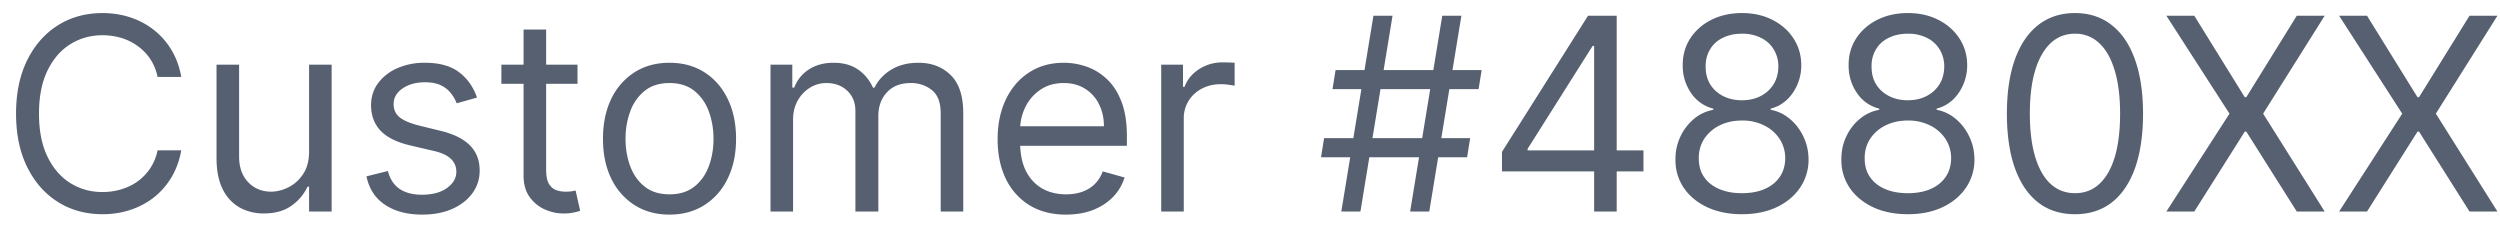
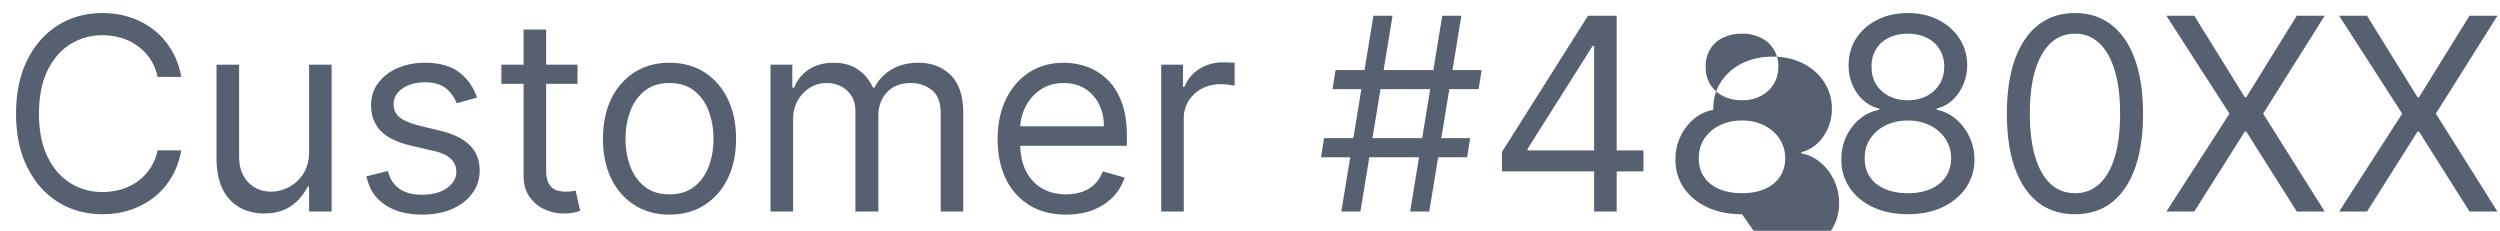
<svg xmlns="http://www.w3.org/2000/svg" width="130" height="12" viewBox="0 0 130 12" fill="none">
-   <path d="M9.426 4H8.193a2.563 2.563 0 0 0-1.039-1.61 2.786 2.786 0 0 0-.85-.418 3.395 3.395 0 0 0-.974-.14c-.617 0-1.175.156-1.676.468-.497.311-.893.77-1.188 1.377-.292.606-.438 1.35-.438 2.232 0 .882.146 1.626.438 2.232.295.607.691 1.066 1.188 1.377.5.312 1.06.468 1.676.468.338 0 .662-.047.974-.14.312-.092.595-.23.85-.412a2.612 2.612 0 0 0 1.04-1.616h1.232c-.093.52-.262.986-.507 1.397-.245.411-.55.76-.915 1.05a4.008 4.008 0 0 1-1.228.65c-.45.15-.933.224-1.446.224-.869 0-1.641-.212-2.317-.636-.676-.424-1.208-1.028-1.596-1.81-.388-.782-.582-1.71-.582-2.784 0-1.074.194-2.002.582-2.784.388-.782.92-1.385 1.596-1.81C3.689.891 4.46.68 5.33.68c.513 0 .996.075 1.446.224.454.149.864.368 1.228.656.365.285.67.633.915 1.044.245.408.414.873.507 1.397Zm6.646 3.878V3.364h1.173V11h-1.173V9.707h-.08a2.504 2.504 0 0 1-.835.99c-.378.268-.855.402-1.432.402a2.55 2.55 0 0 1-1.272-.313 2.192 2.192 0 0 1-.875-.954c-.212-.428-.319-.966-.319-1.616V3.364h1.174v4.772c0 .557.155 1.001.467 1.333.315.331.716.497 1.203.497.292 0 .588-.075.89-.224.305-.149.56-.378.766-.686.208-.308.313-.7.313-1.178Zm8.731-2.804-1.054.298a1.96 1.96 0 0 0-.293-.512 1.424 1.424 0 0 0-.517-.418c-.219-.109-.499-.164-.84-.164-.468 0-.857.108-1.169.324-.308.212-.462.482-.462.81 0 .292.106.522.318.691.212.169.544.31.994.423l1.134.278c.683.166 1.192.42 1.526.76.335.339.502.775.502 1.308 0 .438-.125.829-.377 1.174-.249.344-.597.616-1.044.815-.448.199-.968.298-1.562.298-.778 0-1.423-.169-1.933-.507-.51-.338-.834-.832-.97-1.482l1.114-.278c.106.411.306.72.601.925.299.205.688.308 1.169.308.546 0 .98-.116 1.302-.348.325-.235.487-.517.487-.845a.888.888 0 0 0-.278-.666c-.186-.183-.47-.319-.855-.408l-1.273-.298c-.7-.166-1.213-.423-1.541-.77-.325-.352-.487-.791-.487-1.318 0-.431.12-.812.363-1.144a2.47 2.47 0 0 1 .999-.78 3.508 3.508 0 0 1 1.442-.284c.755 0 1.349.166 1.78.497.434.332.742.77.924 1.313Zm5.227-1.71v.994h-3.958v-.994h3.958Zm-2.804-1.83h1.173v7.279c0 .33.048.58.144.745.1.163.226.272.378.328.156.053.32.08.492.08.13 0 .235-.007.318-.02l.2-.04.238 1.054c-.08.03-.19.06-.333.09a2.45 2.45 0 0 1-.542.05c-.332 0-.656-.072-.975-.214a1.937 1.937 0 0 1-.785-.652c-.206-.291-.308-.66-.308-1.103V1.534Zm7.589 9.625c-.69 0-1.294-.164-1.815-.492a3.344 3.344 0 0 1-1.213-1.377c-.288-.59-.432-1.28-.432-2.068 0-.796.144-1.49.432-2.084A3.337 3.337 0 0 1 33 3.756c.52-.328 1.125-.492 1.815-.492s1.292.164 1.81.492c.52.329.924.79 1.212 1.382.292.594.438 1.288.438 2.084 0 .788-.146 1.478-.438 2.068a3.298 3.298 0 0 1-1.213 1.377c-.517.328-1.12.492-1.81.492Zm0-1.054c.524 0 .954-.134 1.292-.403.339-.268.589-.621.751-1.059.163-.437.244-.911.244-1.421s-.081-.986-.244-1.427a2.405 2.405 0 0 0-.75-1.07c-.339-.27-.77-.407-1.293-.407-.524 0-.955.136-1.293.408a2.405 2.405 0 0 0-.75 1.069c-.163.44-.244.916-.244 1.427 0 .51.081.984.244 1.421.162.438.412.79.75 1.06.338.268.77.402 1.293.402Zm5.251.895V3.364H41.2v1.193h.099a1.92 1.92 0 0 1 .77-.95c.355-.228.781-.343 1.278-.343.504 0 .923.115 1.258.343.338.226.602.542.79.95h.08c.196-.395.489-.708.88-.94.391-.235.86-.353 1.407-.353.683 0 1.241.214 1.675.642.435.424.652 1.085.652 1.983V11h-1.173V5.89c0-.564-.155-.967-.463-1.209a1.711 1.711 0 0 0-1.089-.363c-.537 0-.953.163-1.247.487-.295.322-.443.73-.443 1.223V11h-1.193V5.77c0-.434-.141-.784-.423-1.05-.282-.268-.644-.402-1.089-.402-.305 0-.59.081-.855.244a1.84 1.84 0 0 0-.636.676c-.16.285-.239.615-.239.99V11h-1.173Zm15.37.16c-.736 0-1.37-.163-1.904-.488A3.27 3.27 0 0 1 52.304 9.3c-.285-.59-.428-1.276-.428-2.059 0-.782.143-1.471.428-2.068.288-.6.689-1.067 1.203-1.402.517-.338 1.12-.507 1.81-.507.397 0 .79.066 1.178.2.388.132.74.347 1.059.645.318.295.571.686.76 1.174.19.487.284 1.087.284 1.8v.497H52.71V6.565h4.694c0-.43-.087-.815-.259-1.153a1.948 1.948 0 0 0-.726-.8c-.312-.196-.68-.294-1.104-.294-.467 0-.871.116-1.213.348a2.29 2.29 0 0 0-.78.895 2.629 2.629 0 0 0-.274 1.183v.676c0 .577.1 1.066.299 1.467.202.398.482.701.84.91.358.205.774.308 1.248.308.308 0 .586-.043.835-.13.252-.089.469-.221.651-.397.183-.179.323-.4.423-.666l1.133.318c-.119.385-.32.723-.601 1.014-.282.289-.63.514-1.044.677-.415.159-.88.238-1.397.238Zm4.947-.16V3.364h1.133v1.153h.08c.139-.378.39-.684.755-.92a2.225 2.225 0 0 1 1.233-.353c.086 0 .194.002.323.005.13.004.227.009.294.015v1.193c-.04-.01-.131-.024-.274-.044a2.691 2.691 0 0 0-.442-.035c-.371 0-.703.078-.995.234a1.763 1.763 0 0 0-.686.636 1.715 1.715 0 0 0-.248.92V11h-1.173Zm12.944 0L74.997.818h.995L74.322 11h-.995Zm-4.633-2.824.159-.994h7.596l-.159.994h-7.596ZM69.748 11 71.418.818h.994L70.742 11h-.994Zm-.458-6.364.16-.994h7.596l-.16.994H69.29Zm8.813 4.276V7.898l4.474-7.08h.736V2.39h-.498l-3.38 5.35v.08h6.025v1.093h-7.357ZM82.895 11V.818h1.173V11h-1.173Zm7.69.14c-.683 0-1.286-.122-1.81-.364-.52-.245-.926-.581-1.218-1.009a2.535 2.535 0 0 1-.432-1.472 2.706 2.706 0 0 1 .96-2.112 2.163 2.163 0 0 1 1.008-.473v-.06a1.966 1.966 0 0 1-1.163-.82 2.486 2.486 0 0 1-.428-1.446c-.003-.518.128-.98.393-1.388.265-.407.63-.729 1.094-.964.467-.235 1-.353 1.596-.353.59 0 1.117.118 1.58.353.465.235.83.557 1.095.964.268.408.404.87.407 1.388a2.522 2.522 0 0 1-.442 1.446c-.289.421-.671.695-1.149.82v.06c.368.067.7.224.995.473.295.245.53.551.706.92.175.364.265.762.268 1.192a2.572 2.572 0 0 1-.447 1.472c-.292.428-.698.764-1.218 1.01-.517.241-1.116.362-1.795.362Zm0-1.095c.46 0 .858-.074 1.193-.223.335-.15.593-.36.776-.632.182-.271.275-.59.278-.954a1.831 1.831 0 0 0-.298-1.02 2.023 2.023 0 0 0-.8-.695 2.513 2.513 0 0 0-1.15-.254c-.433 0-.821.085-1.163.254a2.024 2.024 0 0 0-.8.696 1.796 1.796 0 0 0-.283 1.019c-.004.364.084.683.263.954.183.272.443.483.78.632.339.149.74.224 1.204.224Zm0-4.832c.365 0 .688-.073.97-.219.284-.146.508-.35.67-.611.163-.262.246-.569.25-.92a1.698 1.698 0 0 0-.244-.9 1.58 1.58 0 0 0-.662-.596 2.153 2.153 0 0 0-.984-.214c-.381 0-.714.071-1 .214a1.54 1.54 0 0 0-.66.596 1.661 1.661 0 0 0-.23.9c-.003.351.075.658.234.92.163.262.386.465.671.611.285.146.614.22.985.22Zm8.627 5.926c-.683 0-1.286-.12-1.81-.363-.52-.245-.926-.581-1.218-1.009a2.536 2.536 0 0 1-.432-1.472c-.004-.43.08-.828.253-1.193a2.6 2.6 0 0 1 .706-.92 2.163 2.163 0 0 1 1.01-.472v-.06a1.966 1.966 0 0 1-1.164-.82 2.485 2.485 0 0 1-.428-1.446c-.003-.518.128-.98.393-1.388.265-.407.63-.729 1.094-.964.467-.235 1-.353 1.596-.353.59 0 1.117.118 1.581.353.464.235.828.557 1.094.964.268.408.404.87.407 1.388a2.524 2.524 0 0 1-.442 1.446c-.289.421-.671.695-1.149.82v.06c.368.067.7.224.995.473.295.245.53.551.706.92.175.364.265.762.268 1.192a2.569 2.569 0 0 1-.447 1.472c-.292.428-.698.764-1.218 1.01-.517.241-1.116.362-1.795.362Zm0-1.093c.46 0 .858-.075 1.193-.224.335-.15.593-.36.776-.632.182-.271.275-.59.278-.954a1.833 1.833 0 0 0-.298-1.02 2.029 2.029 0 0 0-.801-.695 2.51 2.51 0 0 0-1.148-.254c-.434 0-.822.085-1.163.254a2.024 2.024 0 0 0-.801.696 1.796 1.796 0 0 0-.283 1.019c-.004.364.084.683.263.954.183.272.443.483.78.632.339.149.74.224 1.204.224Zm0-4.833c.364 0 .688-.073.969-.219.285-.146.509-.35.671-.611.163-.262.246-.569.249-.92a1.687 1.687 0 0 0-.244-.9 1.578 1.578 0 0 0-.661-.596 2.152 2.152 0 0 0-.984-.214c-.381 0-.714.071-1 .214-.285.139-.505.338-.66.596a1.661 1.661 0 0 0-.23.9c-.003.351.075.658.234.92.163.262.386.465.672.611.285.146.613.22.984.22Zm8.686 5.926c-.749 0-1.387-.204-1.914-.611-.527-.411-.929-1.006-1.208-1.785-.278-.782-.417-1.727-.417-2.834 0-1.1.139-2.04.417-2.819.282-.782.686-1.379 1.213-1.79.531-.414 1.167-.621 1.909-.621.743 0 1.378.207 1.905.621.53.411.934 1.008 1.213 1.79.281.78.422 1.719.422 2.82 0 1.106-.139 2.05-.417 2.833-.279.779-.682 1.374-1.209 1.785-.526.407-1.165.611-1.914.611Zm0-1.093c.743 0 1.32-.358 1.731-1.074.411-.716.616-1.737.616-3.063 0-.882-.094-1.632-.283-2.252-.186-.62-.454-1.092-.806-1.417a1.777 1.777 0 0 0-1.258-.487c-.735 0-1.31.363-1.725 1.089-.414.722-.621 1.745-.621 3.067 0 .882.093 1.63.278 2.247.186.617.453 1.086.801 1.407.351.322.774.482 1.267.482Zm6.205-9.228 2.625 4.236h.08l2.625-4.236h1.451l-3.201 5.091L120.884 11h-1.451l-2.625-4.156h-.08L114.103 11h-1.452l3.282-5.09-3.282-5.092h1.452Zm8.982 0 2.625 4.236h.08l2.625-4.236h1.452l-3.202 5.091L129.867 11h-1.452l-2.625-4.156h-.08L123.085 11h-1.451l3.281-5.09-3.281-5.092h1.451Z" fill="#566071" />
+   <path d="M9.426 4H8.193a2.563 2.563 0 0 0-1.039-1.61 2.786 2.786 0 0 0-.85-.418 3.395 3.395 0 0 0-.974-.14c-.617 0-1.175.156-1.676.468-.497.311-.893.77-1.188 1.377-.292.606-.438 1.35-.438 2.232 0 .882.146 1.626.438 2.232.295.607.691 1.066 1.188 1.377.5.312 1.06.468 1.676.468.338 0 .662-.047.974-.14.312-.092.595-.23.85-.412a2.612 2.612 0 0 0 1.04-1.616h1.232c-.093.52-.262.986-.507 1.397-.245.411-.55.76-.915 1.05a4.008 4.008 0 0 1-1.228.65c-.45.15-.933.224-1.446.224-.869 0-1.641-.212-2.317-.636-.676-.424-1.208-1.028-1.596-1.81-.388-.782-.582-1.71-.582-2.784 0-1.074.194-2.002.582-2.784.388-.782.92-1.385 1.596-1.81C3.689.891 4.46.68 5.33.68c.513 0 .996.075 1.446.224.454.149.864.368 1.228.656.365.285.67.633.915 1.044.245.408.414.873.507 1.397Zm6.646 3.878V3.364h1.173V11h-1.173V9.707h-.08a2.504 2.504 0 0 1-.835.99c-.378.268-.855.402-1.432.402a2.55 2.55 0 0 1-1.272-.313 2.192 2.192 0 0 1-.875-.954c-.212-.428-.319-.966-.319-1.616V3.364h1.174v4.772c0 .557.155 1.001.467 1.333.315.331.716.497 1.203.497.292 0 .588-.075.89-.224.305-.149.56-.378.766-.686.208-.308.313-.7.313-1.178Zm8.731-2.804-1.054.298a1.96 1.96 0 0 0-.293-.512 1.424 1.424 0 0 0-.517-.418c-.219-.109-.499-.164-.84-.164-.468 0-.857.108-1.169.324-.308.212-.462.482-.462.81 0 .292.106.522.318.691.212.169.544.31.994.423l1.134.278c.683.166 1.192.42 1.526.76.335.339.502.775.502 1.308 0 .438-.125.829-.377 1.174-.249.344-.597.616-1.044.815-.448.199-.968.298-1.562.298-.778 0-1.423-.169-1.933-.507-.51-.338-.834-.832-.97-1.482l1.114-.278c.106.411.306.72.601.925.299.205.688.308 1.169.308.546 0 .98-.116 1.302-.348.325-.235.487-.517.487-.845a.888.888 0 0 0-.278-.666c-.186-.183-.47-.319-.855-.408l-1.273-.298c-.7-.166-1.213-.423-1.541-.77-.325-.352-.487-.791-.487-1.318 0-.431.12-.812.363-1.144a2.47 2.47 0 0 1 .999-.78 3.508 3.508 0 0 1 1.442-.284c.755 0 1.349.166 1.78.497.434.332.742.77.924 1.313Zm5.227-1.71v.994h-3.958v-.994h3.958Zm-2.804-1.83h1.173v7.279c0 .33.048.58.144.745.1.163.226.272.378.328.156.053.32.08.492.08.13 0 .235-.007.318-.02l.2-.04.238 1.054c-.08.03-.19.06-.333.09a2.45 2.45 0 0 1-.542.05c-.332 0-.656-.072-.975-.214a1.937 1.937 0 0 1-.785-.652c-.206-.291-.308-.66-.308-1.103V1.534Zm7.589 9.625c-.69 0-1.294-.164-1.815-.492a3.344 3.344 0 0 1-1.213-1.377c-.288-.59-.432-1.28-.432-2.068 0-.796.144-1.49.432-2.084A3.337 3.337 0 0 1 33 3.756c.52-.328 1.125-.492 1.815-.492s1.292.164 1.81.492c.52.329.924.79 1.212 1.382.292.594.438 1.288.438 2.084 0 .788-.146 1.478-.438 2.068a3.298 3.298 0 0 1-1.213 1.377c-.517.328-1.12.492-1.81.492Zm0-1.054c.524 0 .954-.134 1.292-.403.339-.268.589-.621.751-1.059.163-.437.244-.911.244-1.421s-.081-.986-.244-1.427a2.405 2.405 0 0 0-.75-1.07c-.339-.27-.77-.407-1.293-.407-.524 0-.955.136-1.293.408a2.405 2.405 0 0 0-.75 1.069c-.163.44-.244.916-.244 1.427 0 .51.081.984.244 1.421.162.438.412.79.75 1.06.338.268.77.402 1.293.402Zm5.251.895V3.364H41.2v1.193h.099a1.92 1.92 0 0 1 .77-.95c.355-.228.781-.343 1.278-.343.504 0 .923.115 1.258.343.338.226.602.542.79.95h.08c.196-.395.489-.708.88-.94.391-.235.86-.353 1.407-.353.683 0 1.241.214 1.675.642.435.424.652 1.085.652 1.983V11h-1.173V5.89c0-.564-.155-.967-.463-1.209a1.711 1.711 0 0 0-1.089-.363c-.537 0-.953.163-1.247.487-.295.322-.443.73-.443 1.223V11h-1.193V5.77c0-.434-.141-.784-.423-1.05-.282-.268-.644-.402-1.089-.402-.305 0-.59.081-.855.244a1.84 1.84 0 0 0-.636.676c-.16.285-.239.615-.239.99V11h-1.173Zm15.37.16c-.736 0-1.37-.163-1.904-.488A3.27 3.27 0 0 1 52.304 9.3c-.285-.59-.428-1.276-.428-2.059 0-.782.143-1.471.428-2.068.288-.6.689-1.067 1.203-1.402.517-.338 1.12-.507 1.81-.507.397 0 .79.066 1.178.2.388.132.74.347 1.059.645.318.295.571.686.76 1.174.19.487.284 1.087.284 1.8v.497H52.71V6.565h4.694c0-.43-.087-.815-.259-1.153a1.948 1.948 0 0 0-.726-.8c-.312-.196-.68-.294-1.104-.294-.467 0-.871.116-1.213.348a2.29 2.29 0 0 0-.78.895 2.629 2.629 0 0 0-.274 1.183v.676c0 .577.1 1.066.299 1.467.202.398.482.701.84.91.358.205.774.308 1.248.308.308 0 .586-.043.835-.13.252-.089.469-.221.651-.397.183-.179.323-.4.423-.666l1.133.318c-.119.385-.32.723-.601 1.014-.282.289-.63.514-1.044.677-.415.159-.88.238-1.397.238Zm4.947-.16V3.364h1.133v1.153h.08c.139-.378.39-.684.755-.92a2.225 2.225 0 0 1 1.233-.353c.086 0 .194.002.323.005.13.004.227.009.294.015v1.193c-.04-.01-.131-.024-.274-.044a2.691 2.691 0 0 0-.442-.035c-.371 0-.703.078-.995.234a1.763 1.763 0 0 0-.686.636 1.715 1.715 0 0 0-.248.92V11h-1.173Zm12.944 0L74.997.818h.995L74.322 11h-.995Zm-4.633-2.824.159-.994h7.596l-.159.994h-7.596ZM69.748 11 71.418.818h.994L70.742 11h-.994Zm-.458-6.364.16-.994h7.596l-.16.994H69.29Zm8.813 4.276V7.898l4.474-7.08h.736V2.39h-.498l-3.38 5.35v.08h6.025v1.093h-7.357ZM82.895 11V.818h1.173V11h-1.173Zm7.69.14c-.683 0-1.286-.122-1.81-.364-.52-.245-.926-.581-1.218-1.009a2.535 2.535 0 0 1-.432-1.472 2.706 2.706 0 0 1 .96-2.112 2.163 2.163 0 0 1 1.008-.473v-.06c-.003-.518.128-.98.393-1.388.265-.407.63-.729 1.094-.964.467-.235 1-.353 1.596-.353.59 0 1.117.118 1.58.353.465.235.83.557 1.095.964.268.408.404.87.407 1.388a2.522 2.522 0 0 1-.442 1.446c-.289.421-.671.695-1.149.82v.06c.368.067.7.224.995.473.295.245.53.551.706.92.175.364.265.762.268 1.192a2.572 2.572 0 0 1-.447 1.472c-.292.428-.698.764-1.218 1.01-.517.241-1.116.362-1.795.362Zm0-1.095c.46 0 .858-.074 1.193-.223.335-.15.593-.36.776-.632.182-.271.275-.59.278-.954a1.831 1.831 0 0 0-.298-1.02 2.023 2.023 0 0 0-.8-.695 2.513 2.513 0 0 0-1.15-.254c-.433 0-.821.085-1.163.254a2.024 2.024 0 0 0-.8.696 1.796 1.796 0 0 0-.283 1.019c-.004.364.084.683.263.954.183.272.443.483.78.632.339.149.74.224 1.204.224Zm0-4.832c.365 0 .688-.073.97-.219.284-.146.508-.35.67-.611.163-.262.246-.569.25-.92a1.698 1.698 0 0 0-.244-.9 1.58 1.58 0 0 0-.662-.596 2.153 2.153 0 0 0-.984-.214c-.381 0-.714.071-1 .214a1.54 1.54 0 0 0-.66.596 1.661 1.661 0 0 0-.23.9c-.003.351.075.658.234.92.163.262.386.465.671.611.285.146.614.22.985.22Zm8.627 5.926c-.683 0-1.286-.12-1.81-.363-.52-.245-.926-.581-1.218-1.009a2.536 2.536 0 0 1-.432-1.472c-.004-.43.08-.828.253-1.193a2.6 2.6 0 0 1 .706-.92 2.163 2.163 0 0 1 1.01-.472v-.06a1.966 1.966 0 0 1-1.164-.82 2.485 2.485 0 0 1-.428-1.446c-.003-.518.128-.98.393-1.388.265-.407.63-.729 1.094-.964.467-.235 1-.353 1.596-.353.59 0 1.117.118 1.581.353.464.235.828.557 1.094.964.268.408.404.87.407 1.388a2.524 2.524 0 0 1-.442 1.446c-.289.421-.671.695-1.149.82v.06c.368.067.7.224.995.473.295.245.53.551.706.92.175.364.265.762.268 1.192a2.569 2.569 0 0 1-.447 1.472c-.292.428-.698.764-1.218 1.01-.517.241-1.116.362-1.795.362Zm0-1.093c.46 0 .858-.075 1.193-.224.335-.15.593-.36.776-.632.182-.271.275-.59.278-.954a1.833 1.833 0 0 0-.298-1.02 2.029 2.029 0 0 0-.801-.695 2.51 2.51 0 0 0-1.148-.254c-.434 0-.822.085-1.163.254a2.024 2.024 0 0 0-.801.696 1.796 1.796 0 0 0-.283 1.019c-.004.364.084.683.263.954.183.272.443.483.78.632.339.149.74.224 1.204.224Zm0-4.833c.364 0 .688-.073.969-.219.285-.146.509-.35.671-.611.163-.262.246-.569.249-.92a1.687 1.687 0 0 0-.244-.9 1.578 1.578 0 0 0-.661-.596 2.152 2.152 0 0 0-.984-.214c-.381 0-.714.071-1 .214-.285.139-.505.338-.66.596a1.661 1.661 0 0 0-.23.9c-.003.351.075.658.234.92.163.262.386.465.672.611.285.146.613.22.984.22Zm8.686 5.926c-.749 0-1.387-.204-1.914-.611-.527-.411-.929-1.006-1.208-1.785-.278-.782-.417-1.727-.417-2.834 0-1.1.139-2.04.417-2.819.282-.782.686-1.379 1.213-1.79.531-.414 1.167-.621 1.909-.621.743 0 1.378.207 1.905.621.53.411.934 1.008 1.213 1.79.281.78.422 1.719.422 2.82 0 1.106-.139 2.05-.417 2.833-.279.779-.682 1.374-1.209 1.785-.526.407-1.165.611-1.914.611Zm0-1.093c.743 0 1.32-.358 1.731-1.074.411-.716.616-1.737.616-3.063 0-.882-.094-1.632-.283-2.252-.186-.62-.454-1.092-.806-1.417a1.777 1.777 0 0 0-1.258-.487c-.735 0-1.31.363-1.725 1.089-.414.722-.621 1.745-.621 3.067 0 .882.093 1.63.278 2.247.186.617.453 1.086.801 1.407.351.322.774.482 1.267.482Zm6.205-9.228 2.625 4.236h.08l2.625-4.236h1.451l-3.201 5.091L120.884 11h-1.451l-2.625-4.156h-.08L114.103 11h-1.452l3.282-5.09-3.282-5.092h1.452Zm8.982 0 2.625 4.236h.08l2.625-4.236h1.452l-3.202 5.091L129.867 11h-1.452l-2.625-4.156h-.08L123.085 11h-1.451l3.281-5.09-3.281-5.092h1.451Z" fill="#566071" />
</svg>